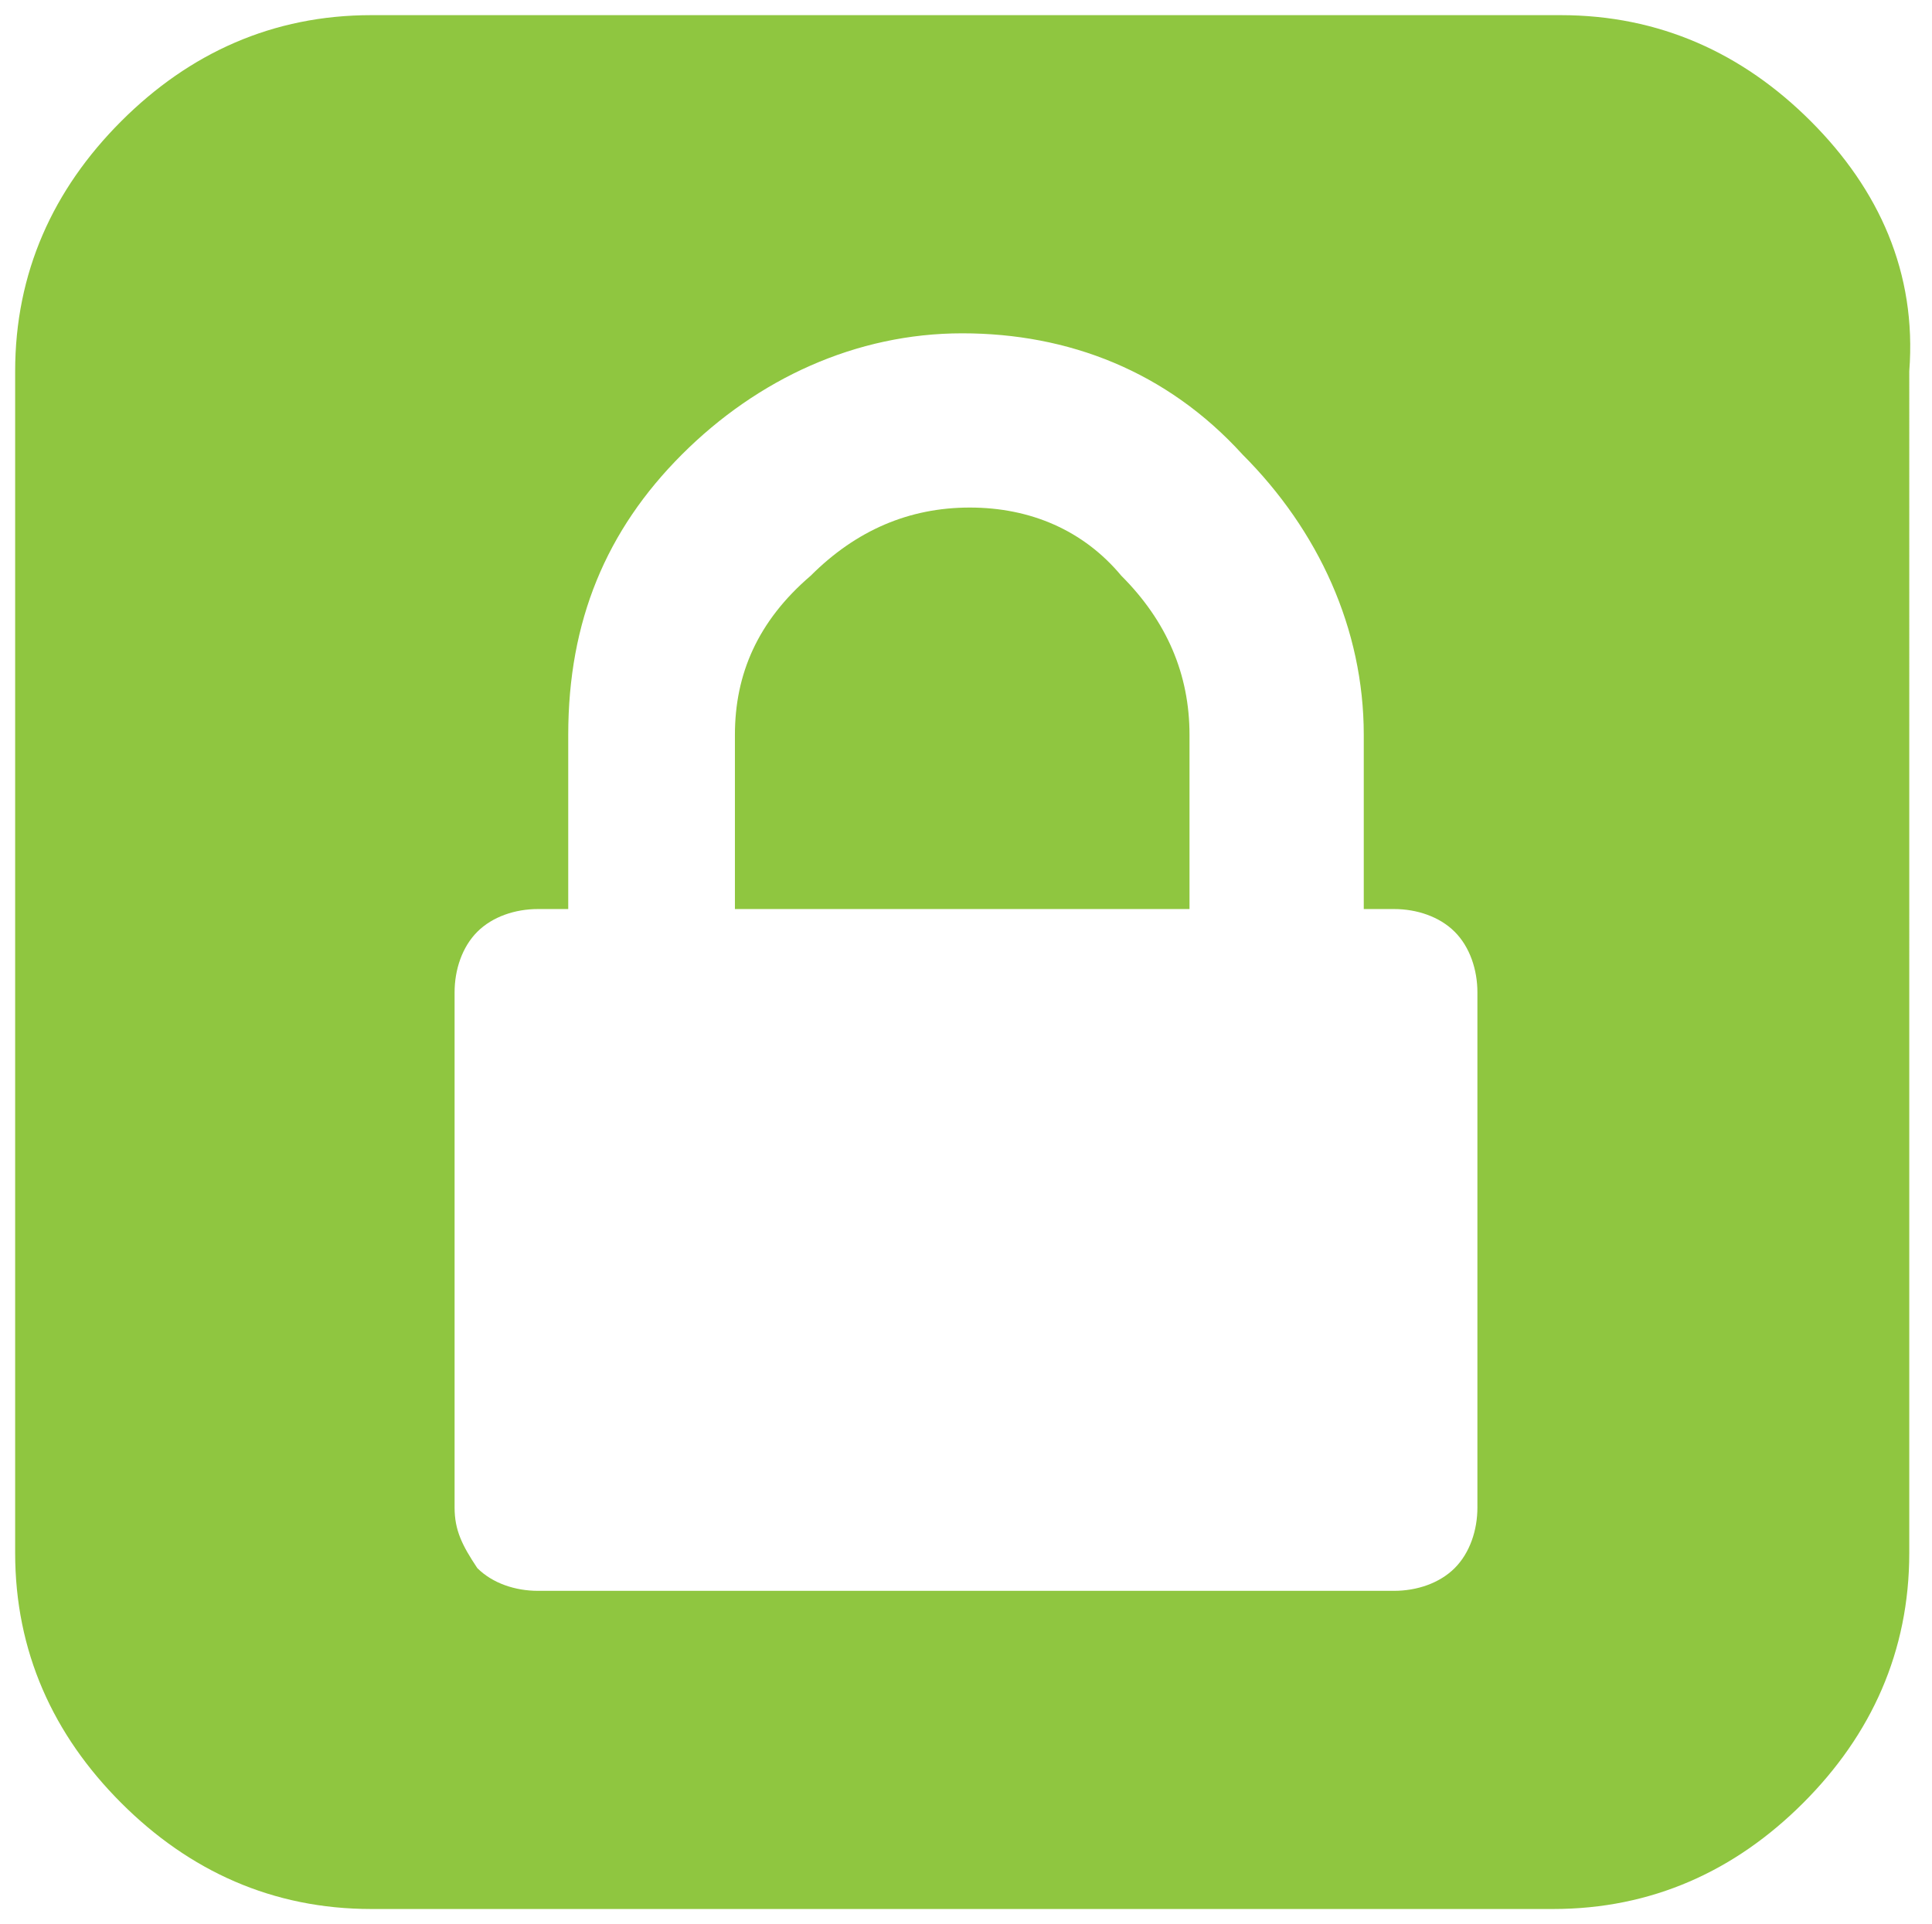
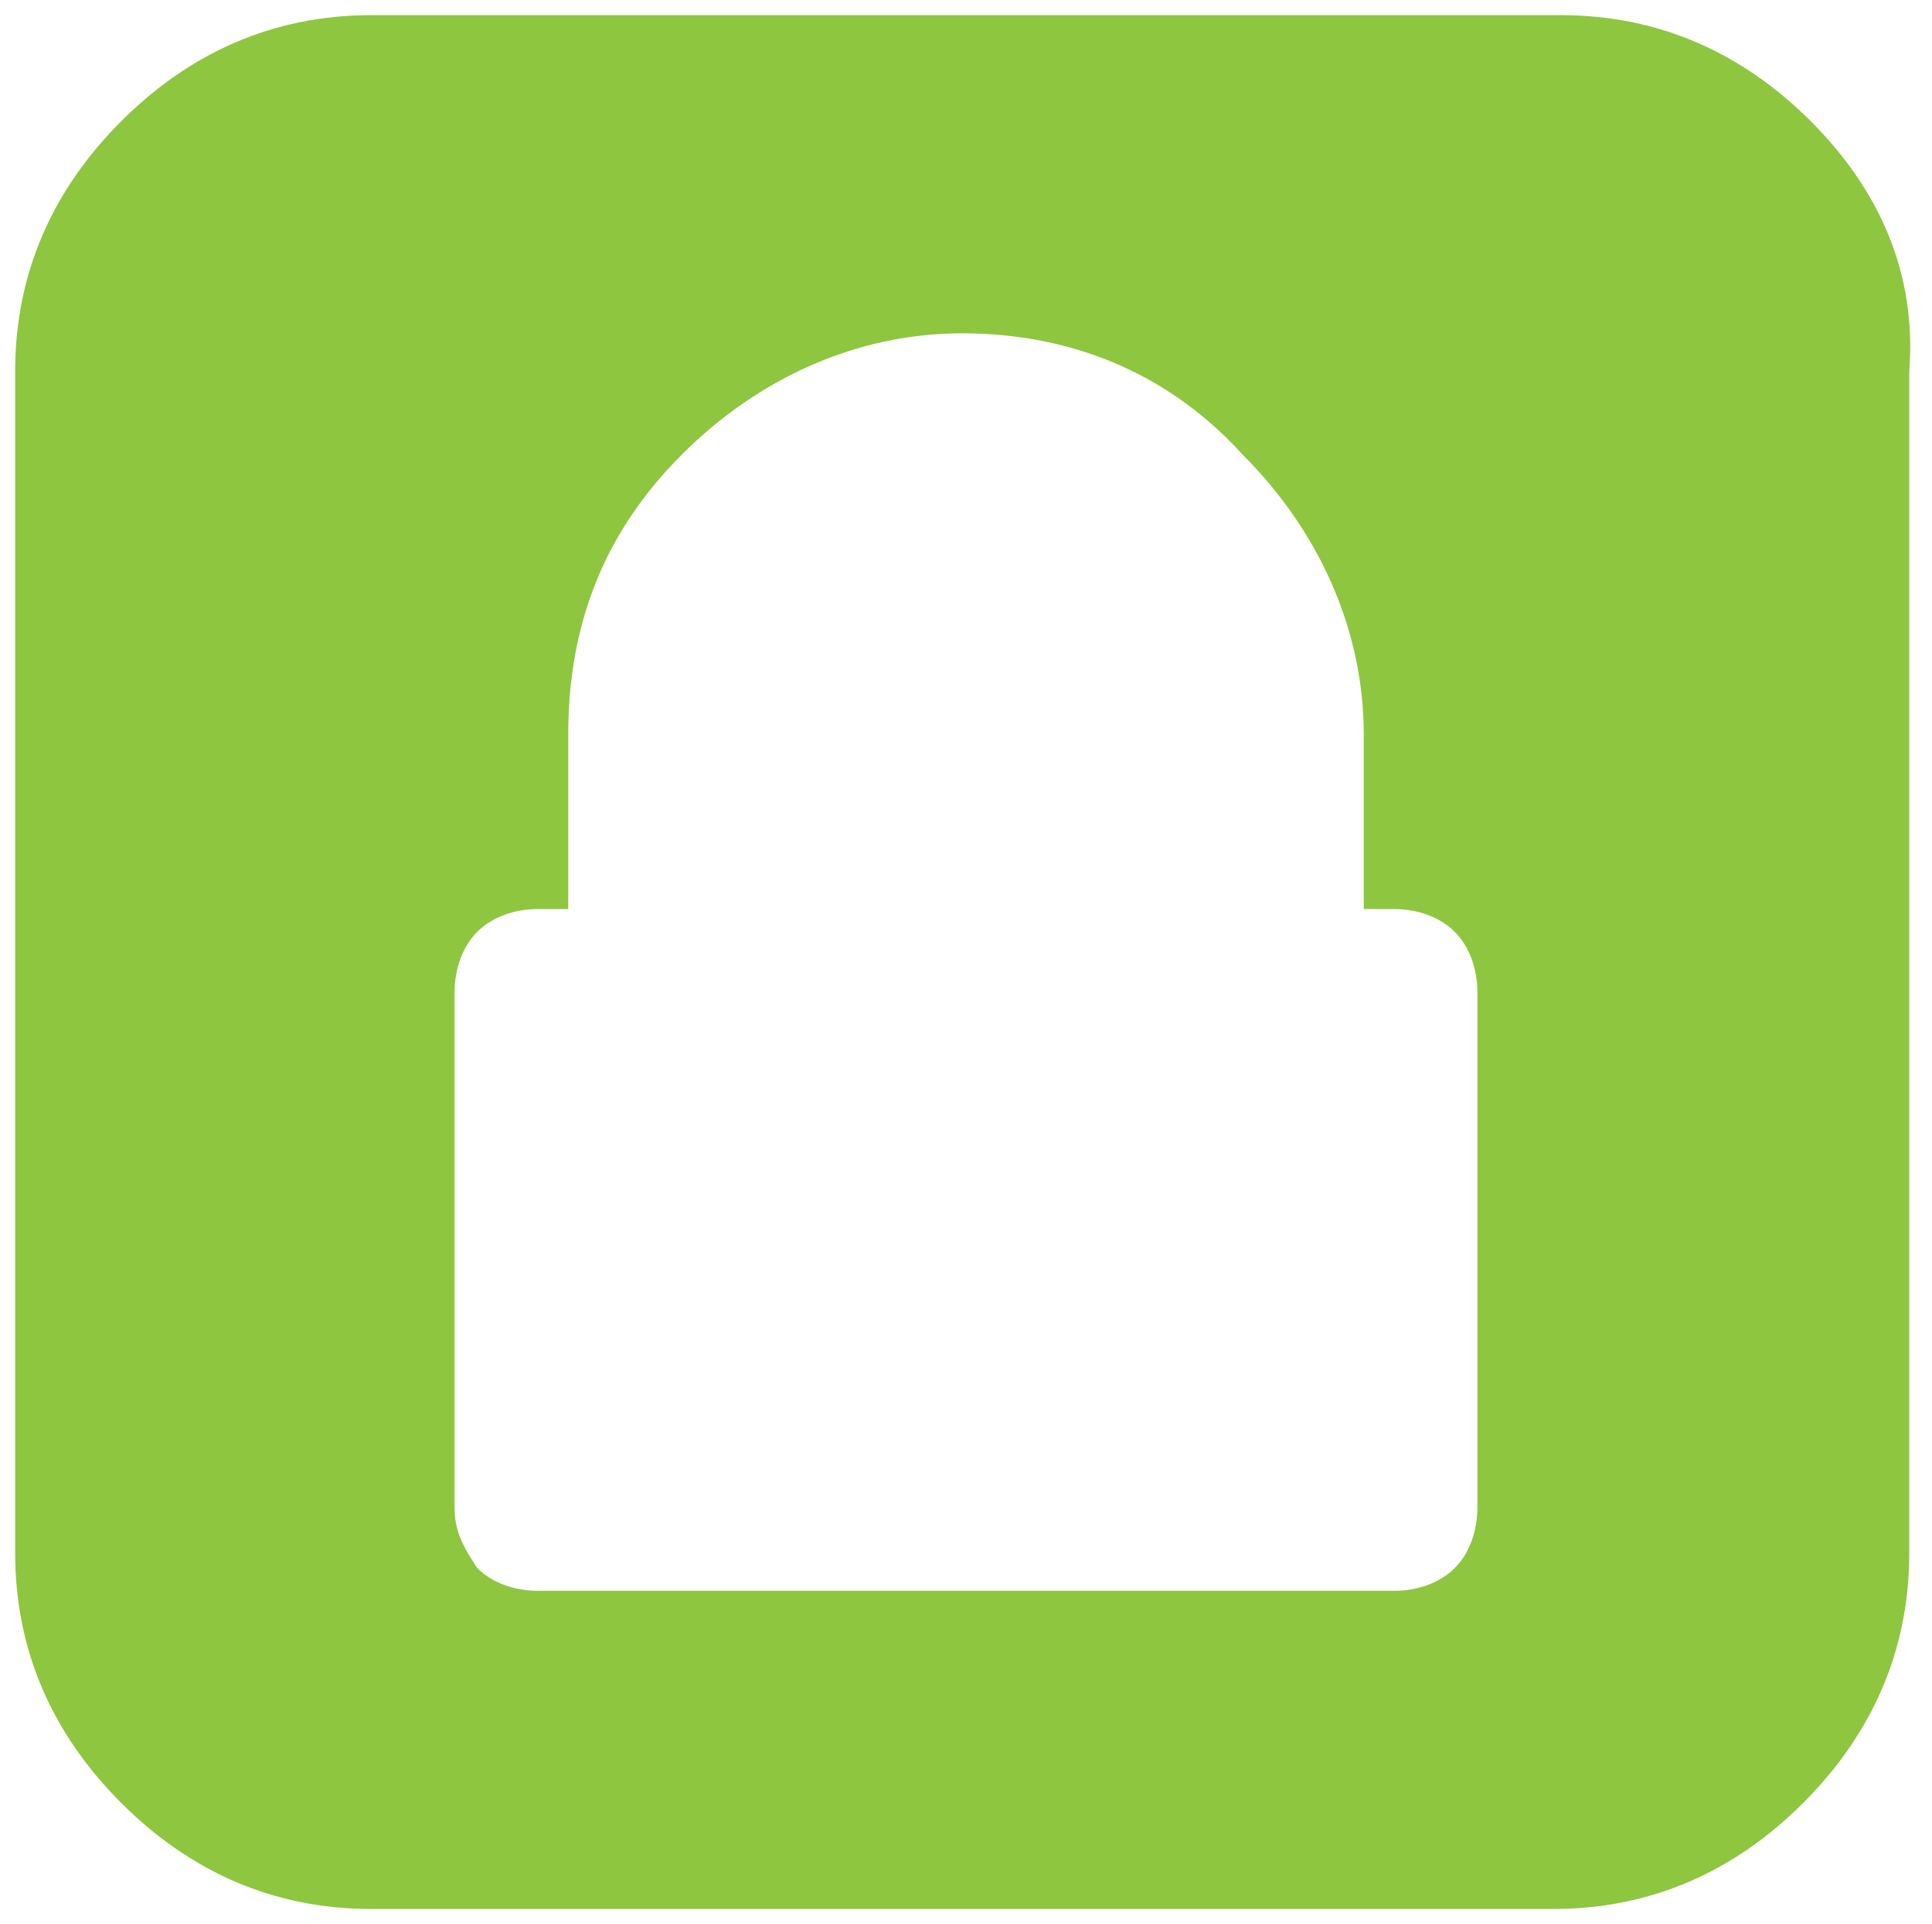
<svg xmlns="http://www.w3.org/2000/svg" version="1.1" id="Layer_1" x="0px" y="0px" viewBox="0 0 25.5 25.4" style="enable-background:new 0 0 25.5 25.4;" xml:space="preserve">
  <style type="text/css">
	.st0{fill-rule:evenodd;clip-rule:evenodd;fill:#8FC640;}
</style>
  <g>
    <path class="st0" d="M23.9,1.6c-0.9-0.9-2-1.4-3.3-1.4H4.9c-1.3,0-2.4,0.5-3.3,1.4c-0.9,0.9-1.4,2-1.4,3.3v15.6   c0,1.3,0.5,2.4,1.4,3.3c0.9,0.9,2,1.4,3.3,1.4h15.6c1.3,0,2.4-0.5,3.3-1.4c0.9-0.9,1.4-2,1.4-3.3V4.9C25.3,3.6,24.8,2.5,23.9,1.6z    M19.5,19.9c0,0.3-0.1,0.6-0.3,0.8C19,20.9,18.7,21,18.4,21H7.1c-0.3,0-0.6-0.1-0.8-0.3C6.1,20.4,6,20.2,6,19.9v-6.8   c0-0.3,0.1-0.6,0.3-0.8C6.5,12.1,6.8,12,7.1,12h0.4V9.7C7.5,8.2,8,7,9,6c1-1,2.3-1.6,3.7-1.6c1.4,0,2.7,0.5,3.7,1.6   c1,1,1.6,2.3,1.6,3.7V12h0.4c0.3,0,0.6,0.1,0.8,0.3c0.2,0.2,0.3,0.5,0.3,0.8V19.9z" />
-     <path class="st0" d="M12.8,6.7c-0.8,0-1.5,0.3-2.1,0.9C10,8.2,9.7,8.9,9.7,9.7V12h6V9.7c0-0.8-0.3-1.5-0.9-2.1   C14.3,7,13.6,6.7,12.8,6.7z" />
  </g>
</svg>